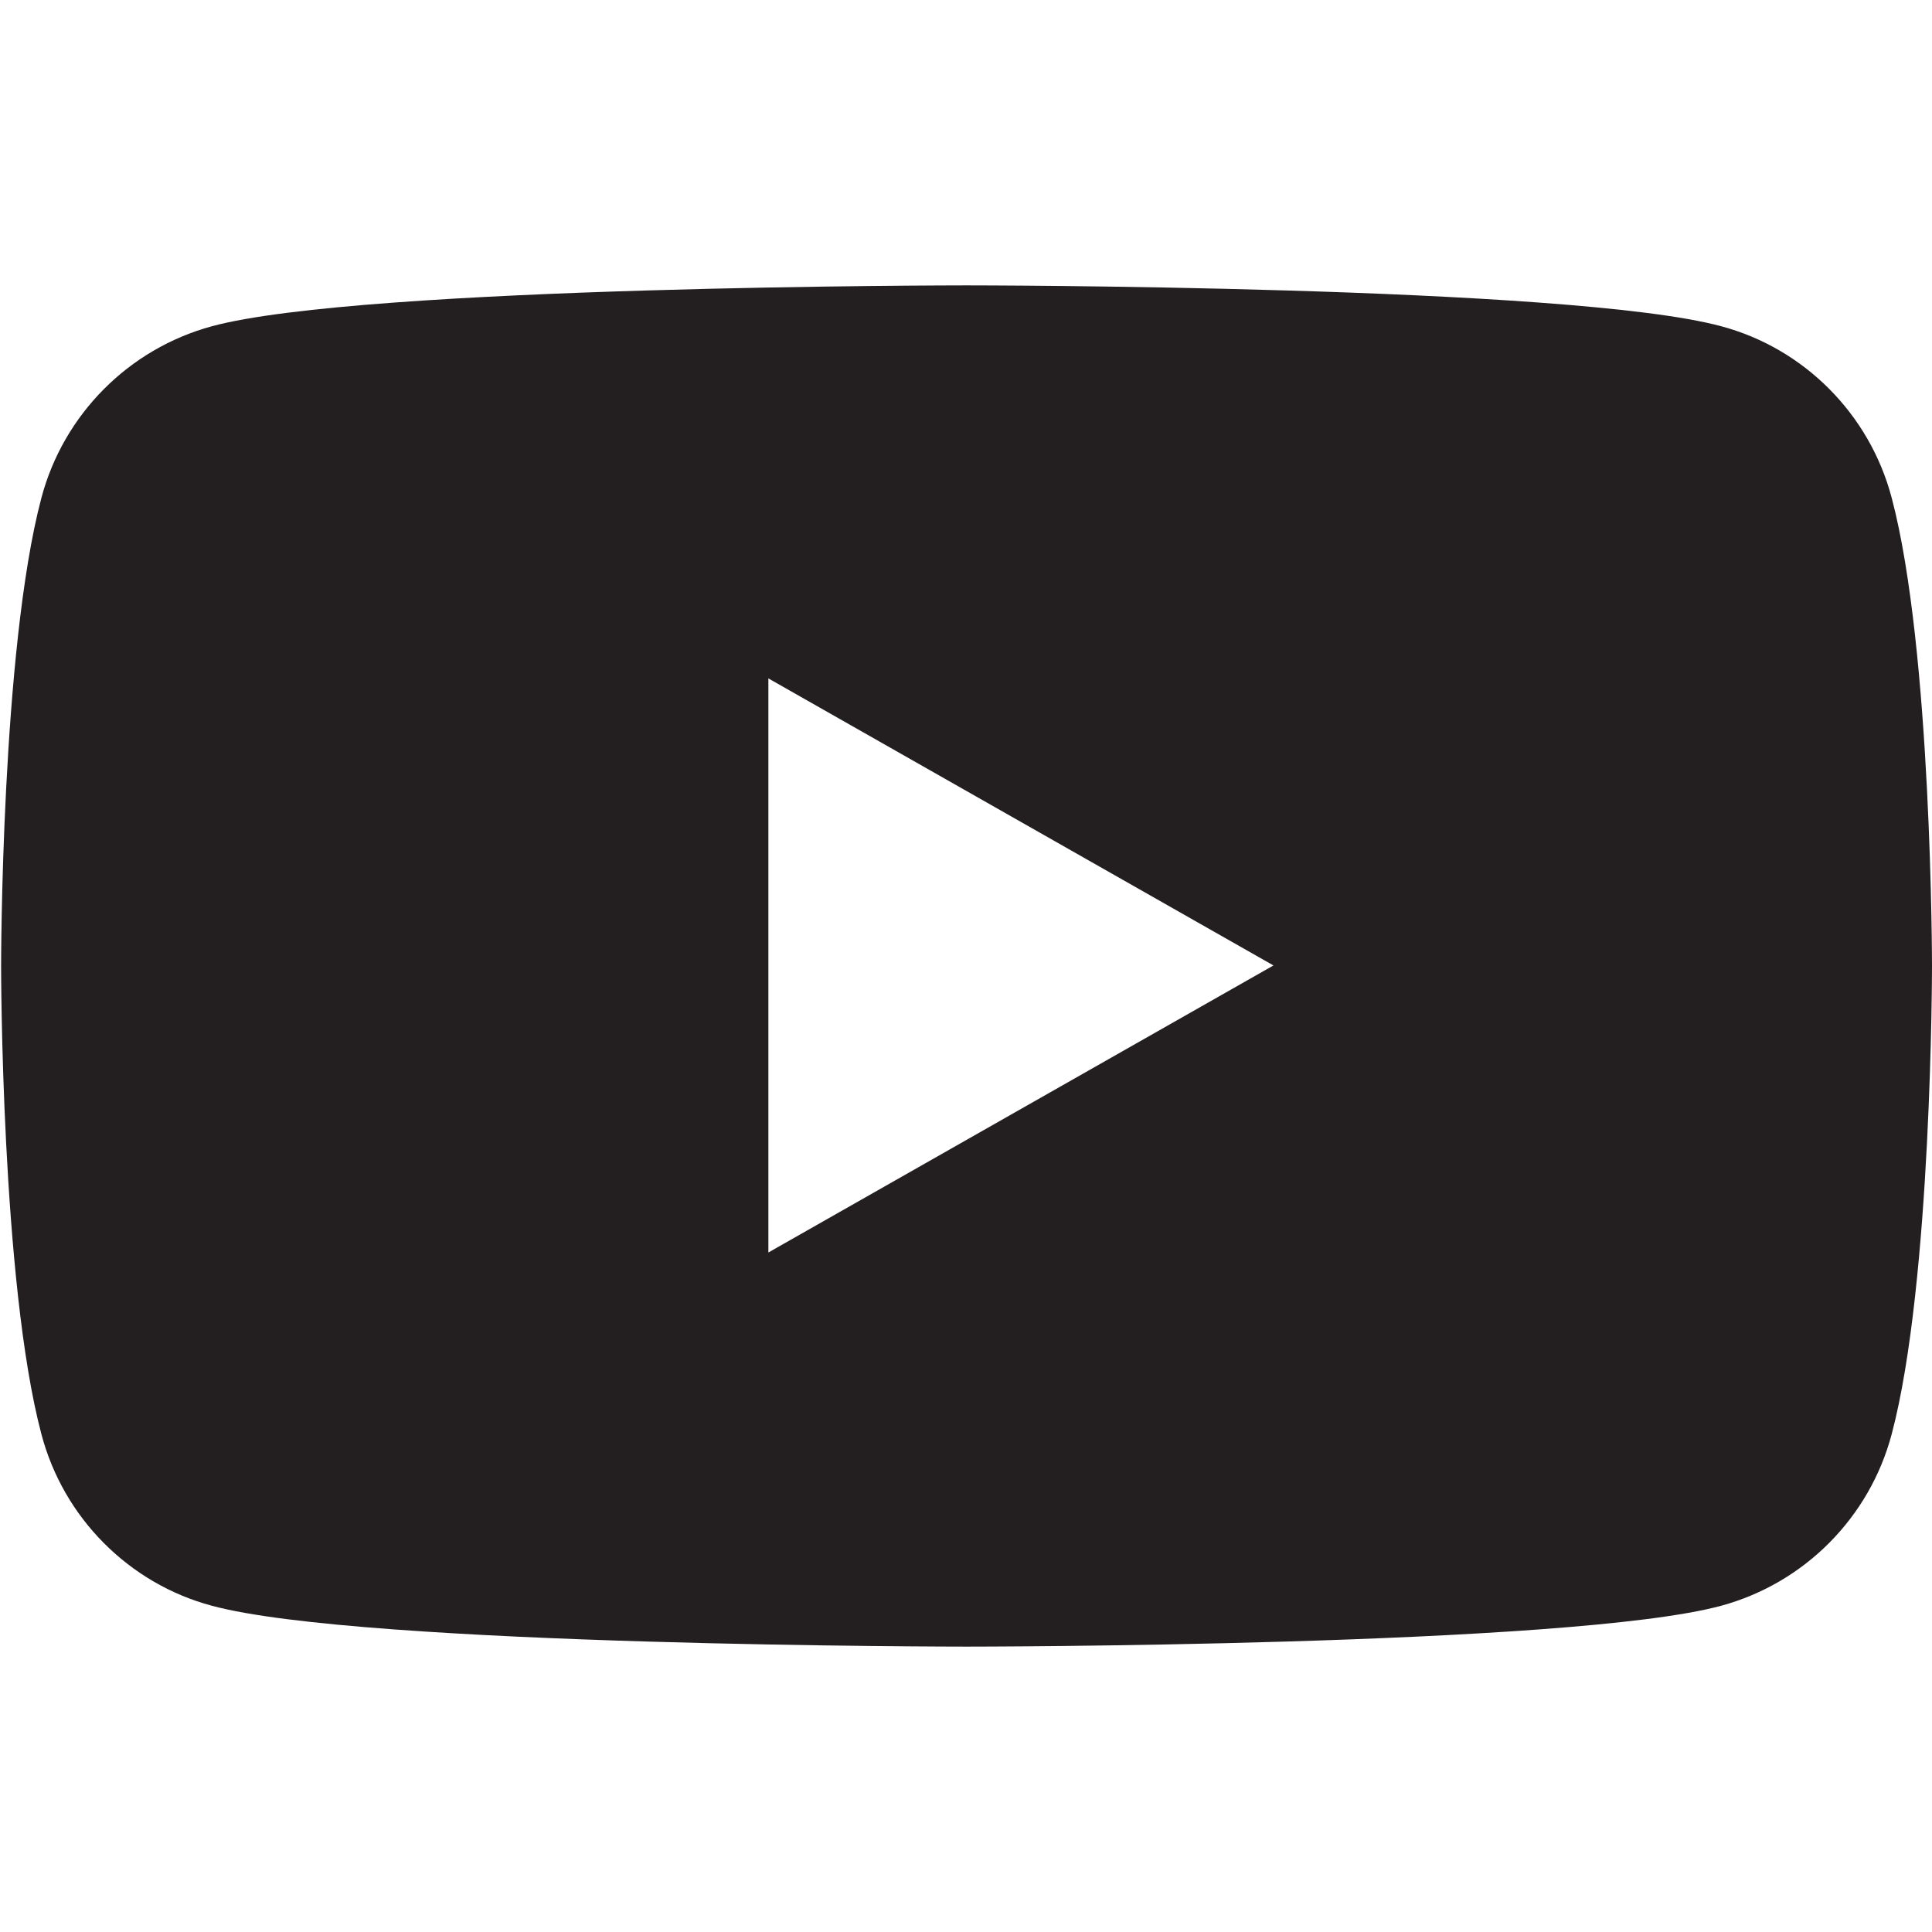
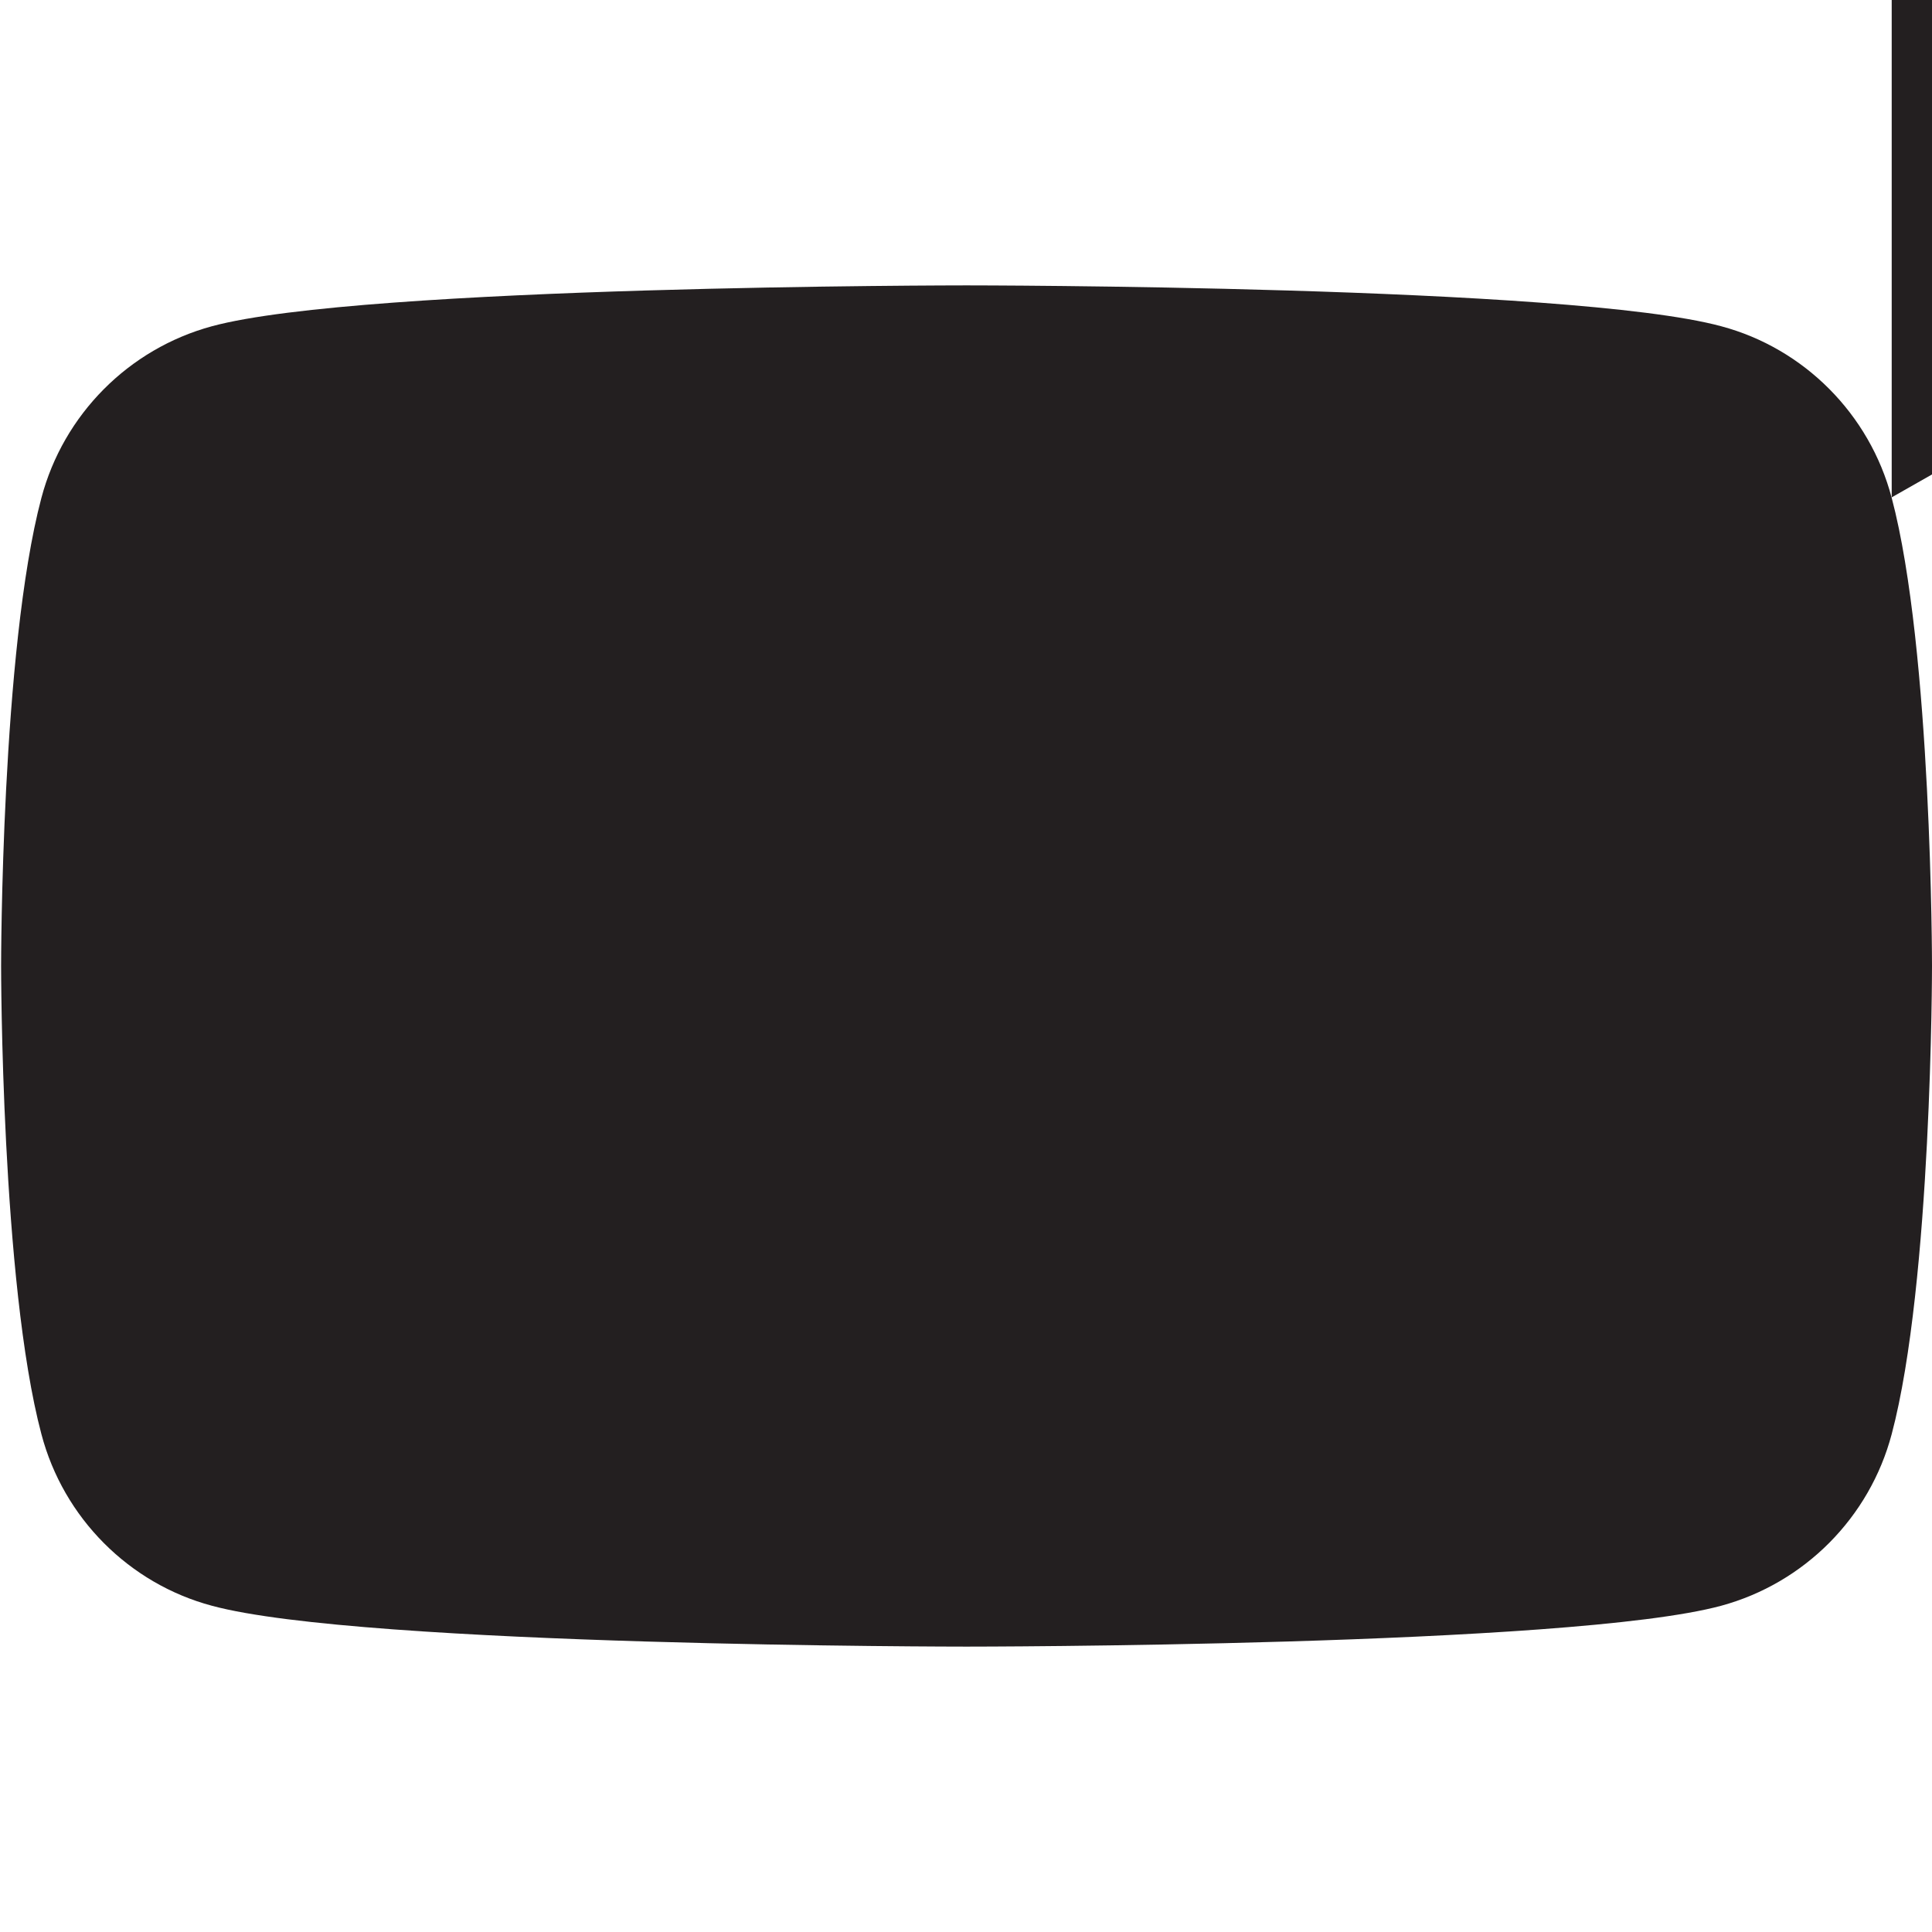
<svg xmlns="http://www.w3.org/2000/svg" id="Black" viewBox="0 0 35 35">
  <defs>
    <style>.cls-1{fill:#231f20;stroke-width:0px;}</style>
  </defs>
-   <path class="cls-1" d="M34.27,9.02c-.4-1.52-1.59-2.71-3.09-3.11-2.73-.74-13.67-.74-13.67-.74,0,0-10.94,0-13.67.74-1.51.41-2.69,1.6-3.09,3.11-.73,2.75-.73,8.48-.73,8.48,0,0,0,5.73.73,8.48.4,1.52,1.59,2.71,3.09,3.11,2.73.74,13.67.74,13.67.74,0,0,10.94,0,13.67-.74,1.51-.41,2.69-1.6,3.09-3.11.73-2.75.73-8.48.73-8.48,0,0,0-5.73-.73-8.48ZM13.92,22.7v-10.41l9.15,5.2-9.15,5.2Z" />
+   <path class="cls-1" d="M34.27,9.02c-.4-1.52-1.59-2.71-3.09-3.11-2.73-.74-13.67-.74-13.67-.74,0,0-10.94,0-13.67.74-1.51.41-2.69,1.6-3.09,3.11-.73,2.75-.73,8.48-.73,8.48,0,0,0,5.73.73,8.48.4,1.52,1.59,2.71,3.09,3.11,2.73.74,13.67.74,13.67.74,0,0,10.94,0,13.67-.74,1.51-.41,2.69-1.6,3.09-3.11.73-2.75.73-8.48.73-8.48,0,0,0-5.73-.73-8.48Zv-10.41l9.15,5.2-9.15,5.2Z" />
</svg>